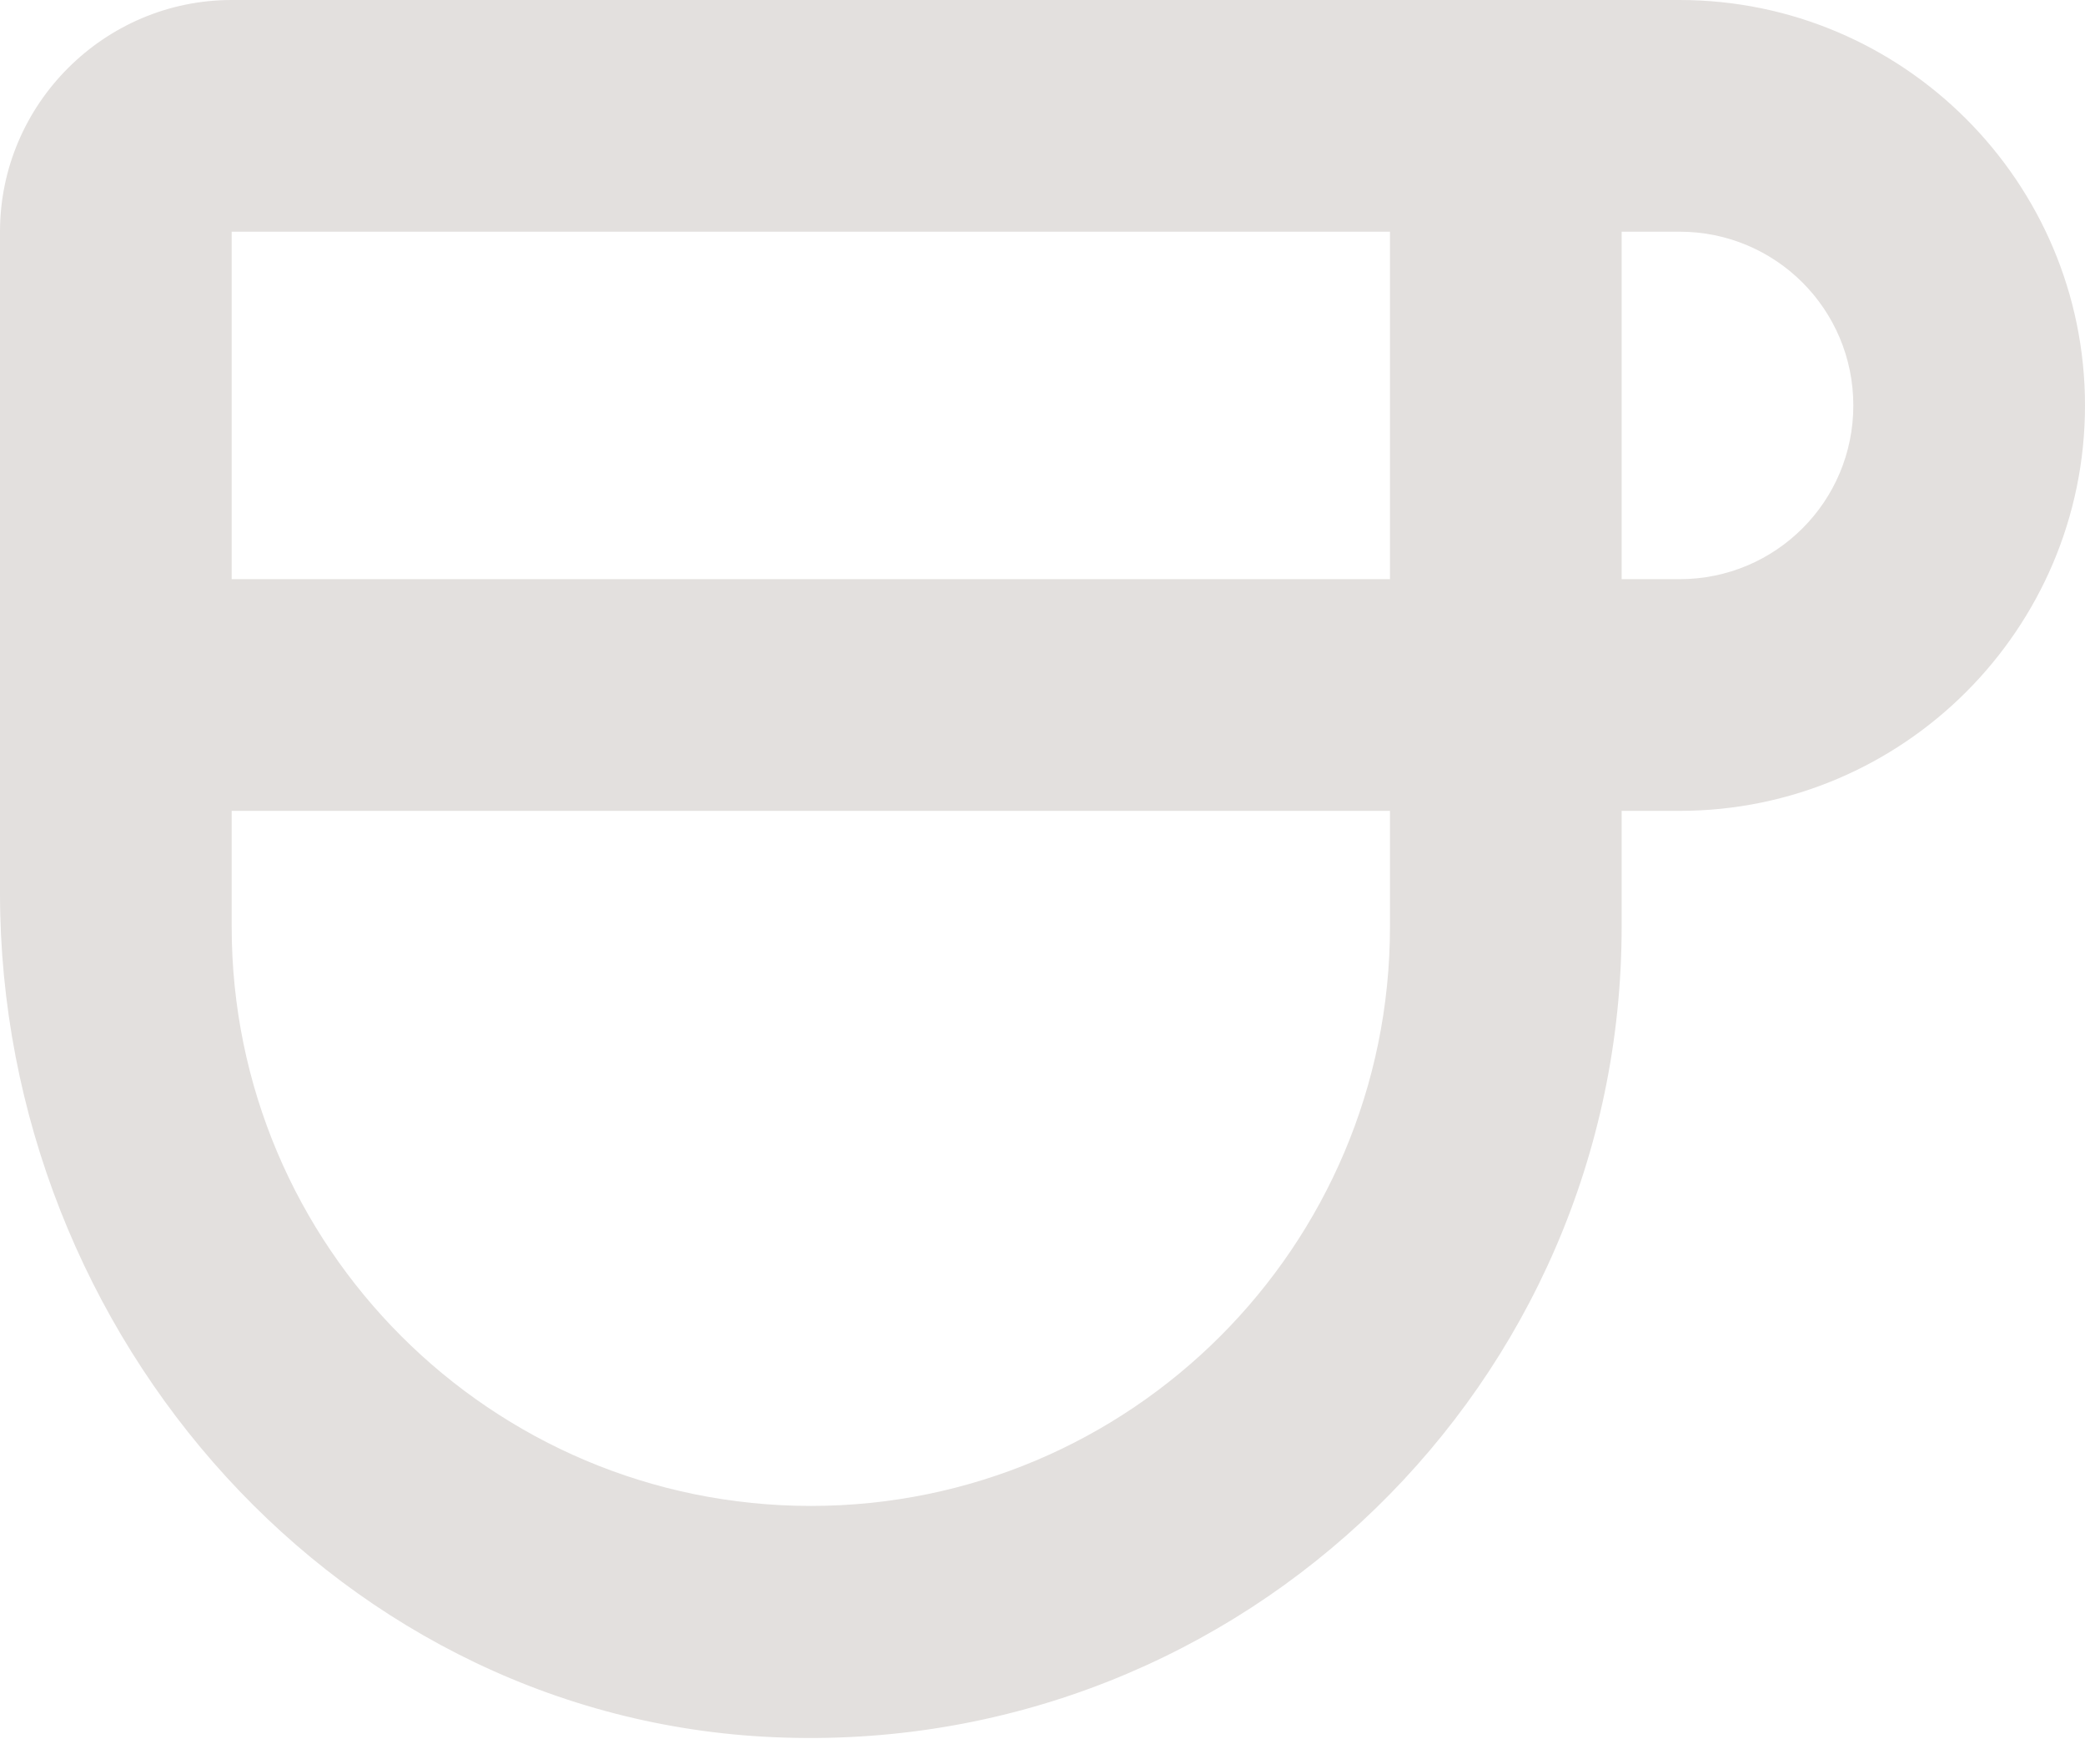
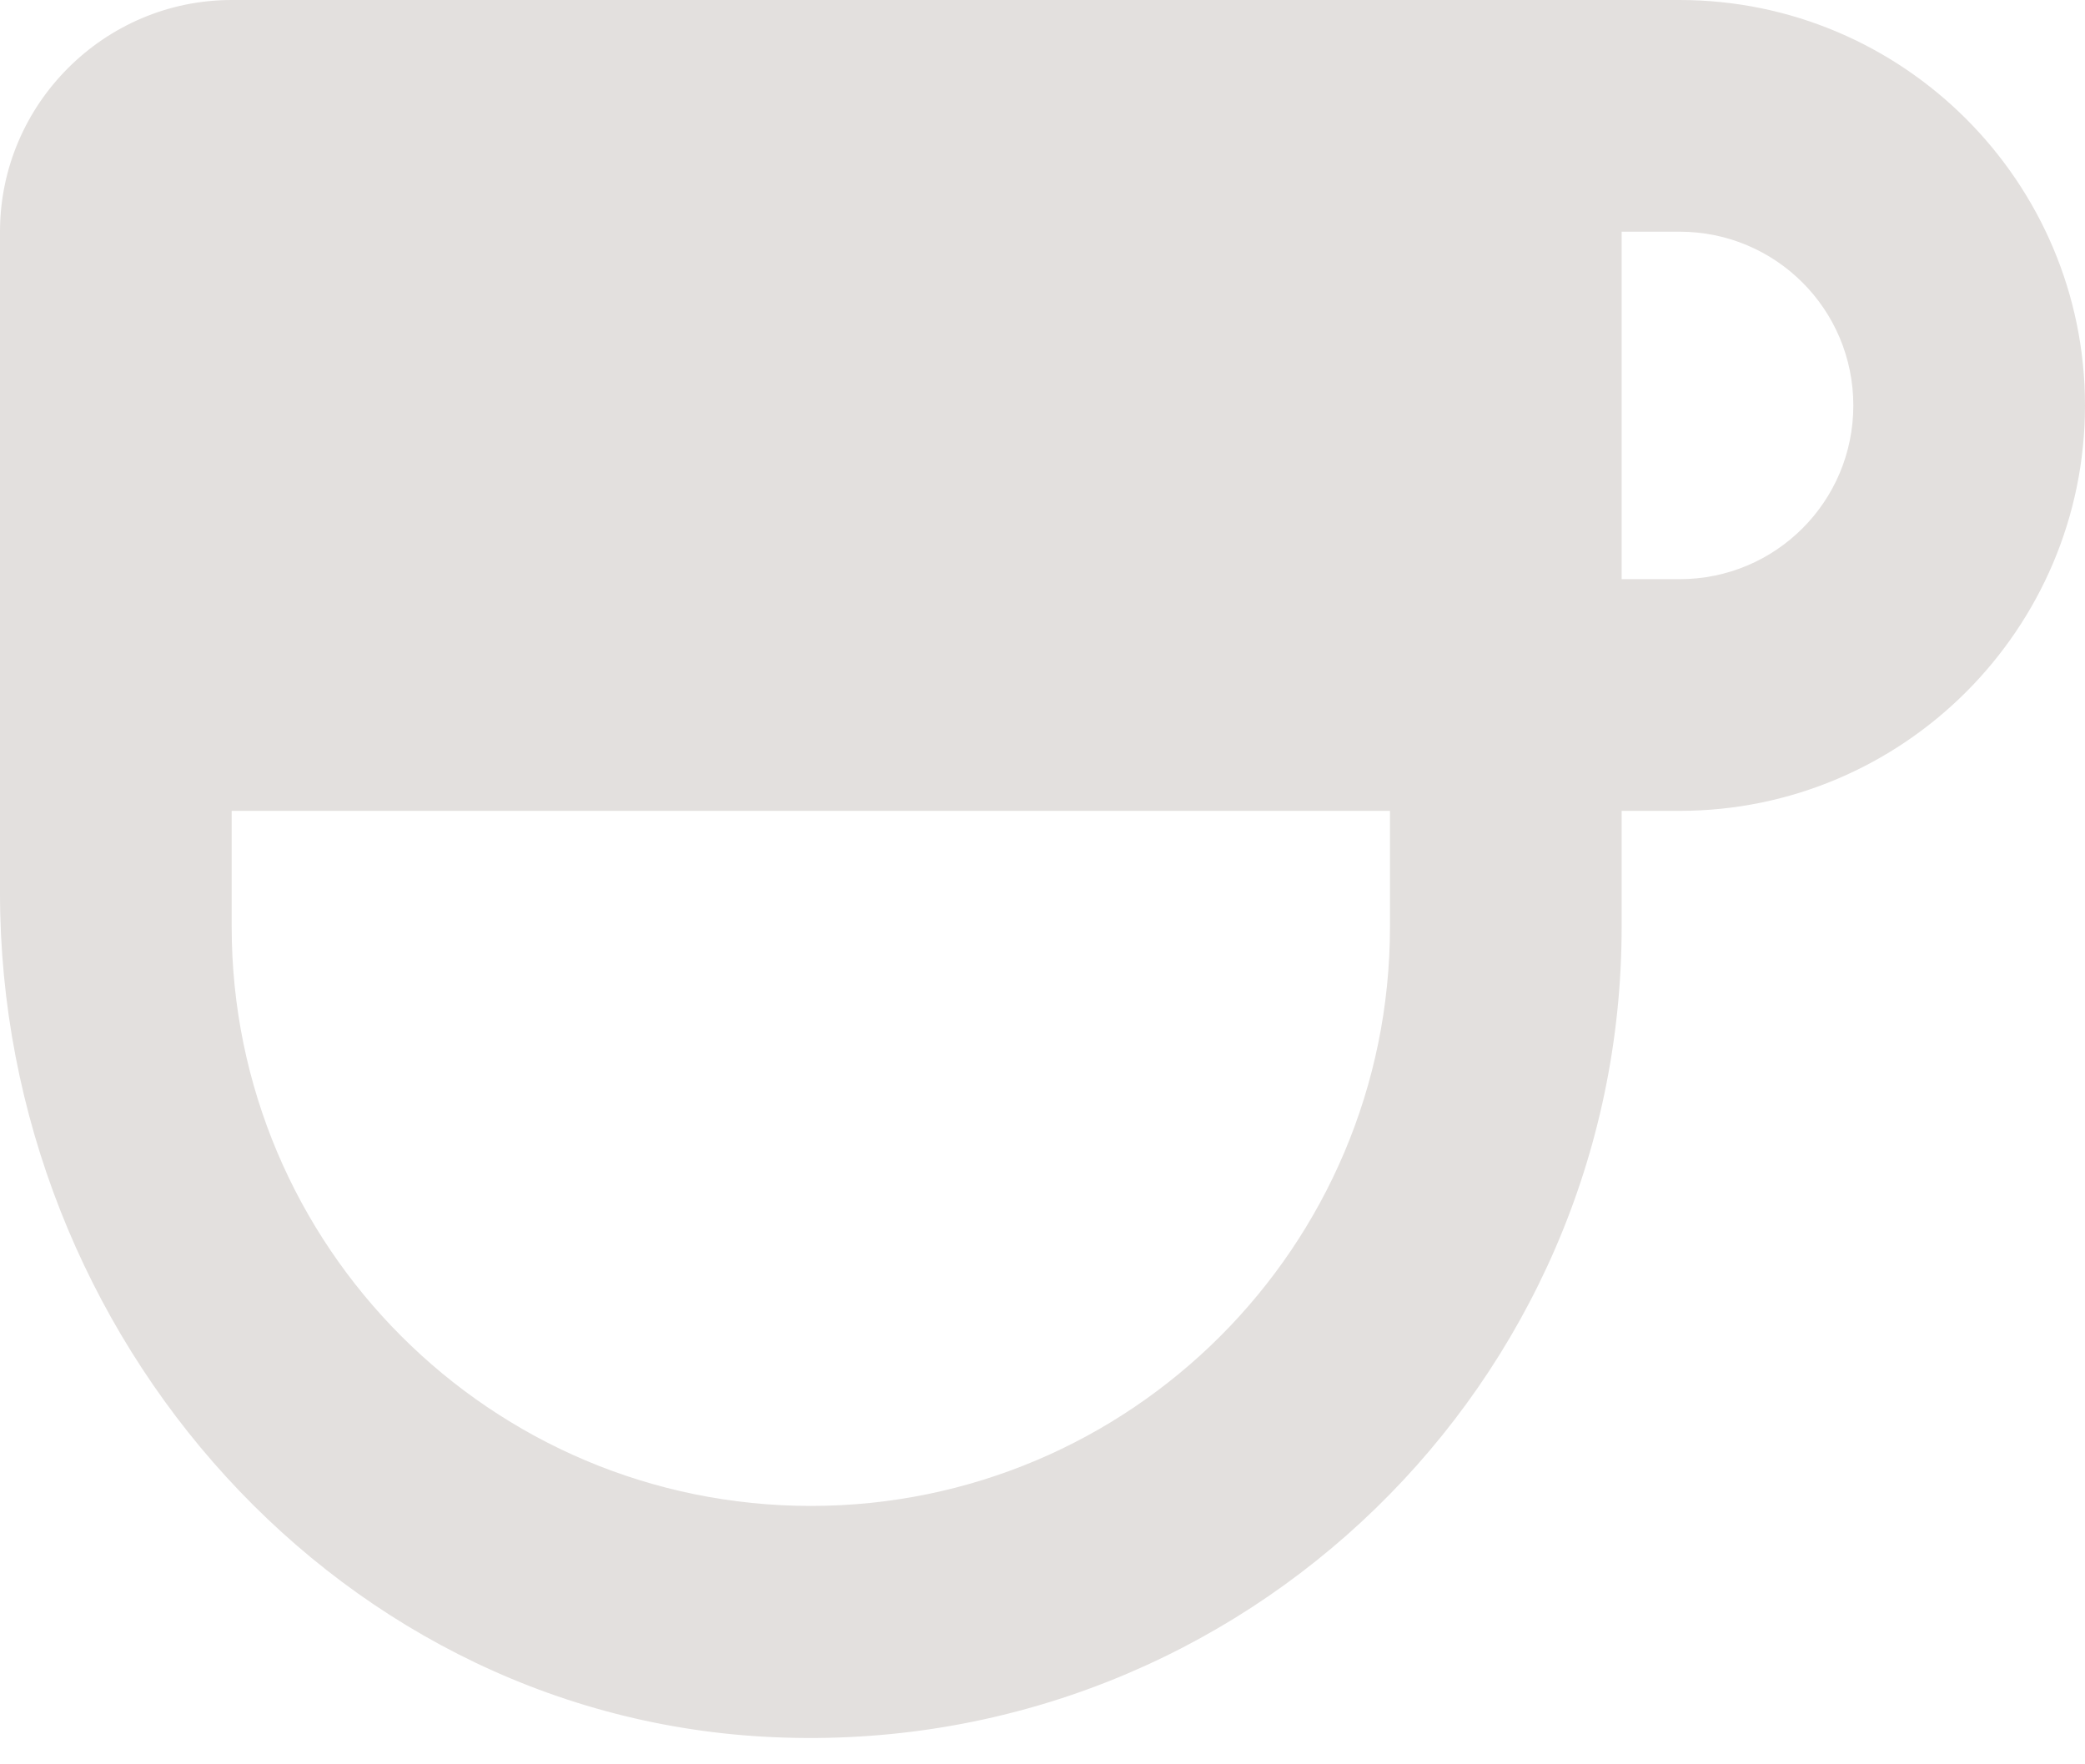
<svg xmlns="http://www.w3.org/2000/svg" width="26" height="22" viewBox="0 0 26 22" fill="none">
-   <path d="M20.944 0H2.889C1.3 0 0 1.3 0 2.889V11.137C0 16.669 4.261 21.508 9.793 21.667C15.513 21.84 20.222 17.247 20.222 11.556V10.111H20.944C23.732 10.111 26 7.843 26 5.056C26 2.268 23.732 0 20.944 0ZM17.333 2.889V7.222H2.889V2.889H17.333ZM17.333 10.111V11.556C17.333 15.542 14.098 18.778 10.111 18.778C6.124 18.778 2.889 15.542 2.889 11.556V10.111H17.333ZM20.944 7.222H20.222V2.889H20.944C22.143 2.889 23.111 3.857 23.111 5.056C23.111 6.254 22.143 7.222 20.944 7.222Z" fill="#E3E0DE" />
+   <path d="M20.944 0H2.889C1.3 0 0 1.3 0 2.889V11.137C0 16.669 4.261 21.508 9.793 21.667C15.513 21.84 20.222 17.247 20.222 11.556V10.111H20.944C23.732 10.111 26 7.843 26 5.056C26 2.268 23.732 0 20.944 0ZM17.333 2.889V7.222V2.889H17.333ZM17.333 10.111V11.556C17.333 15.542 14.098 18.778 10.111 18.778C6.124 18.778 2.889 15.542 2.889 11.556V10.111H17.333ZM20.944 7.222H20.222V2.889H20.944C22.143 2.889 23.111 3.857 23.111 5.056C23.111 6.254 22.143 7.222 20.944 7.222Z" fill="#E3E0DE" />
</svg>